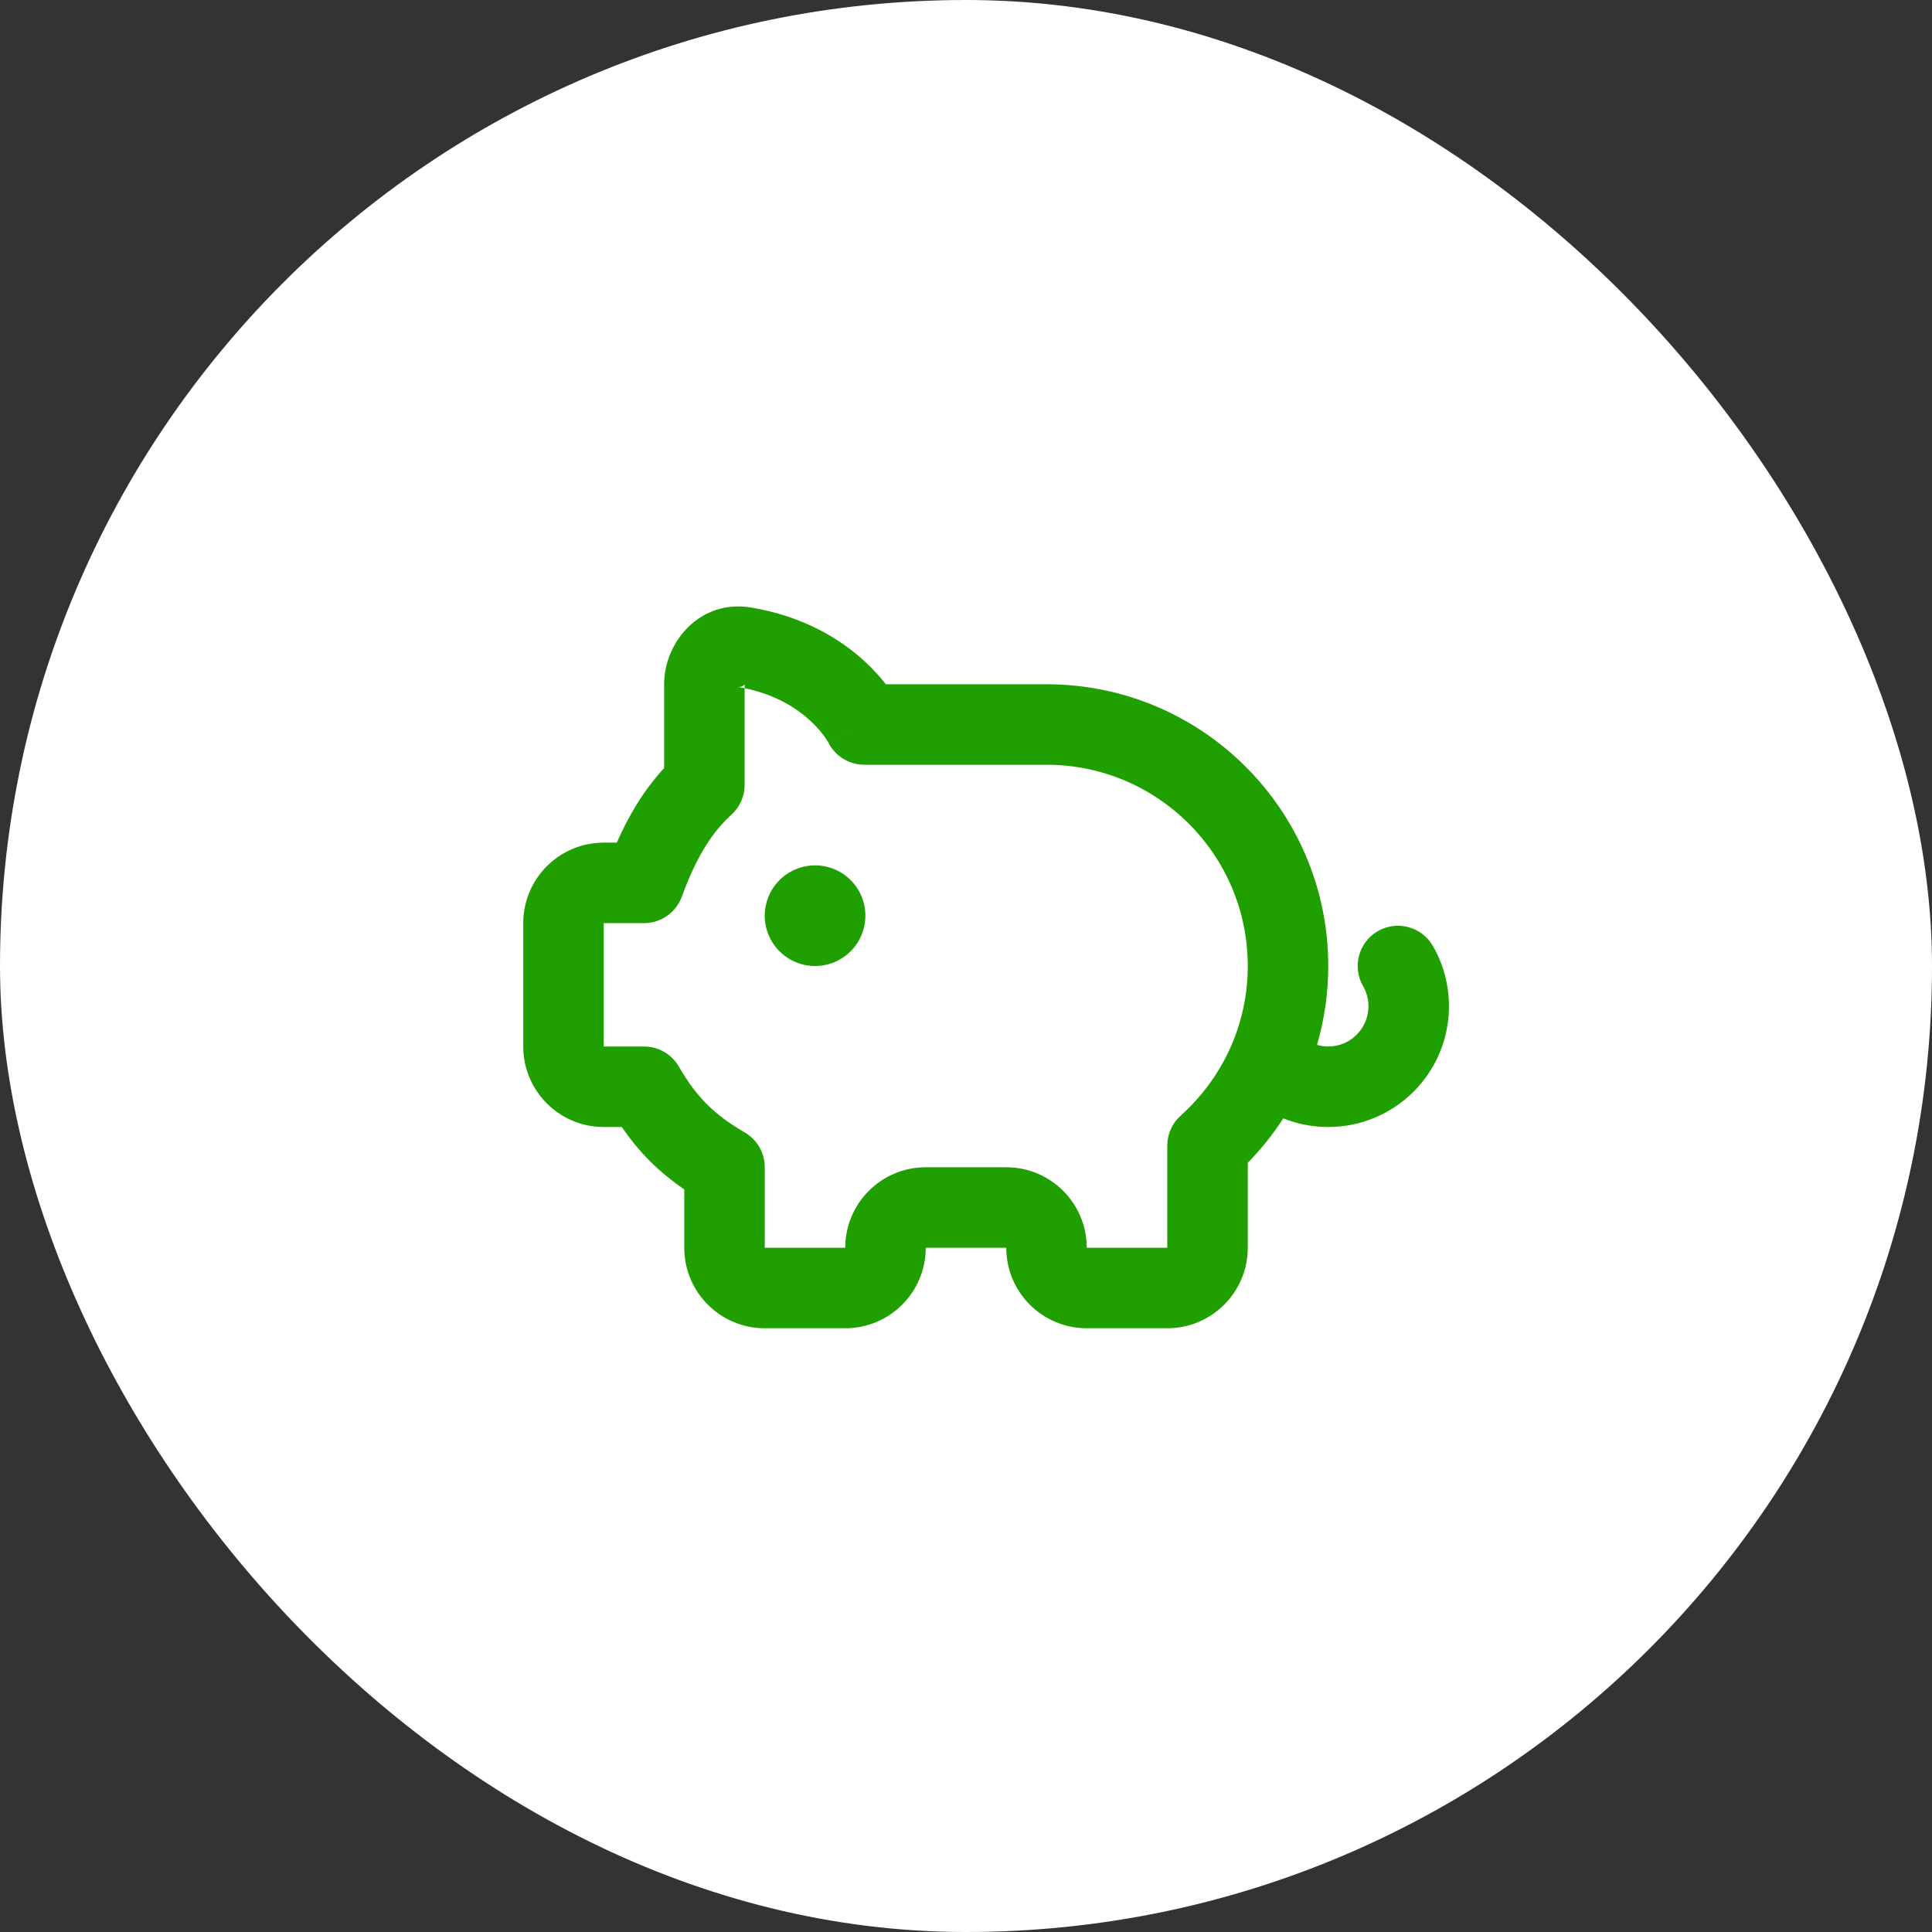
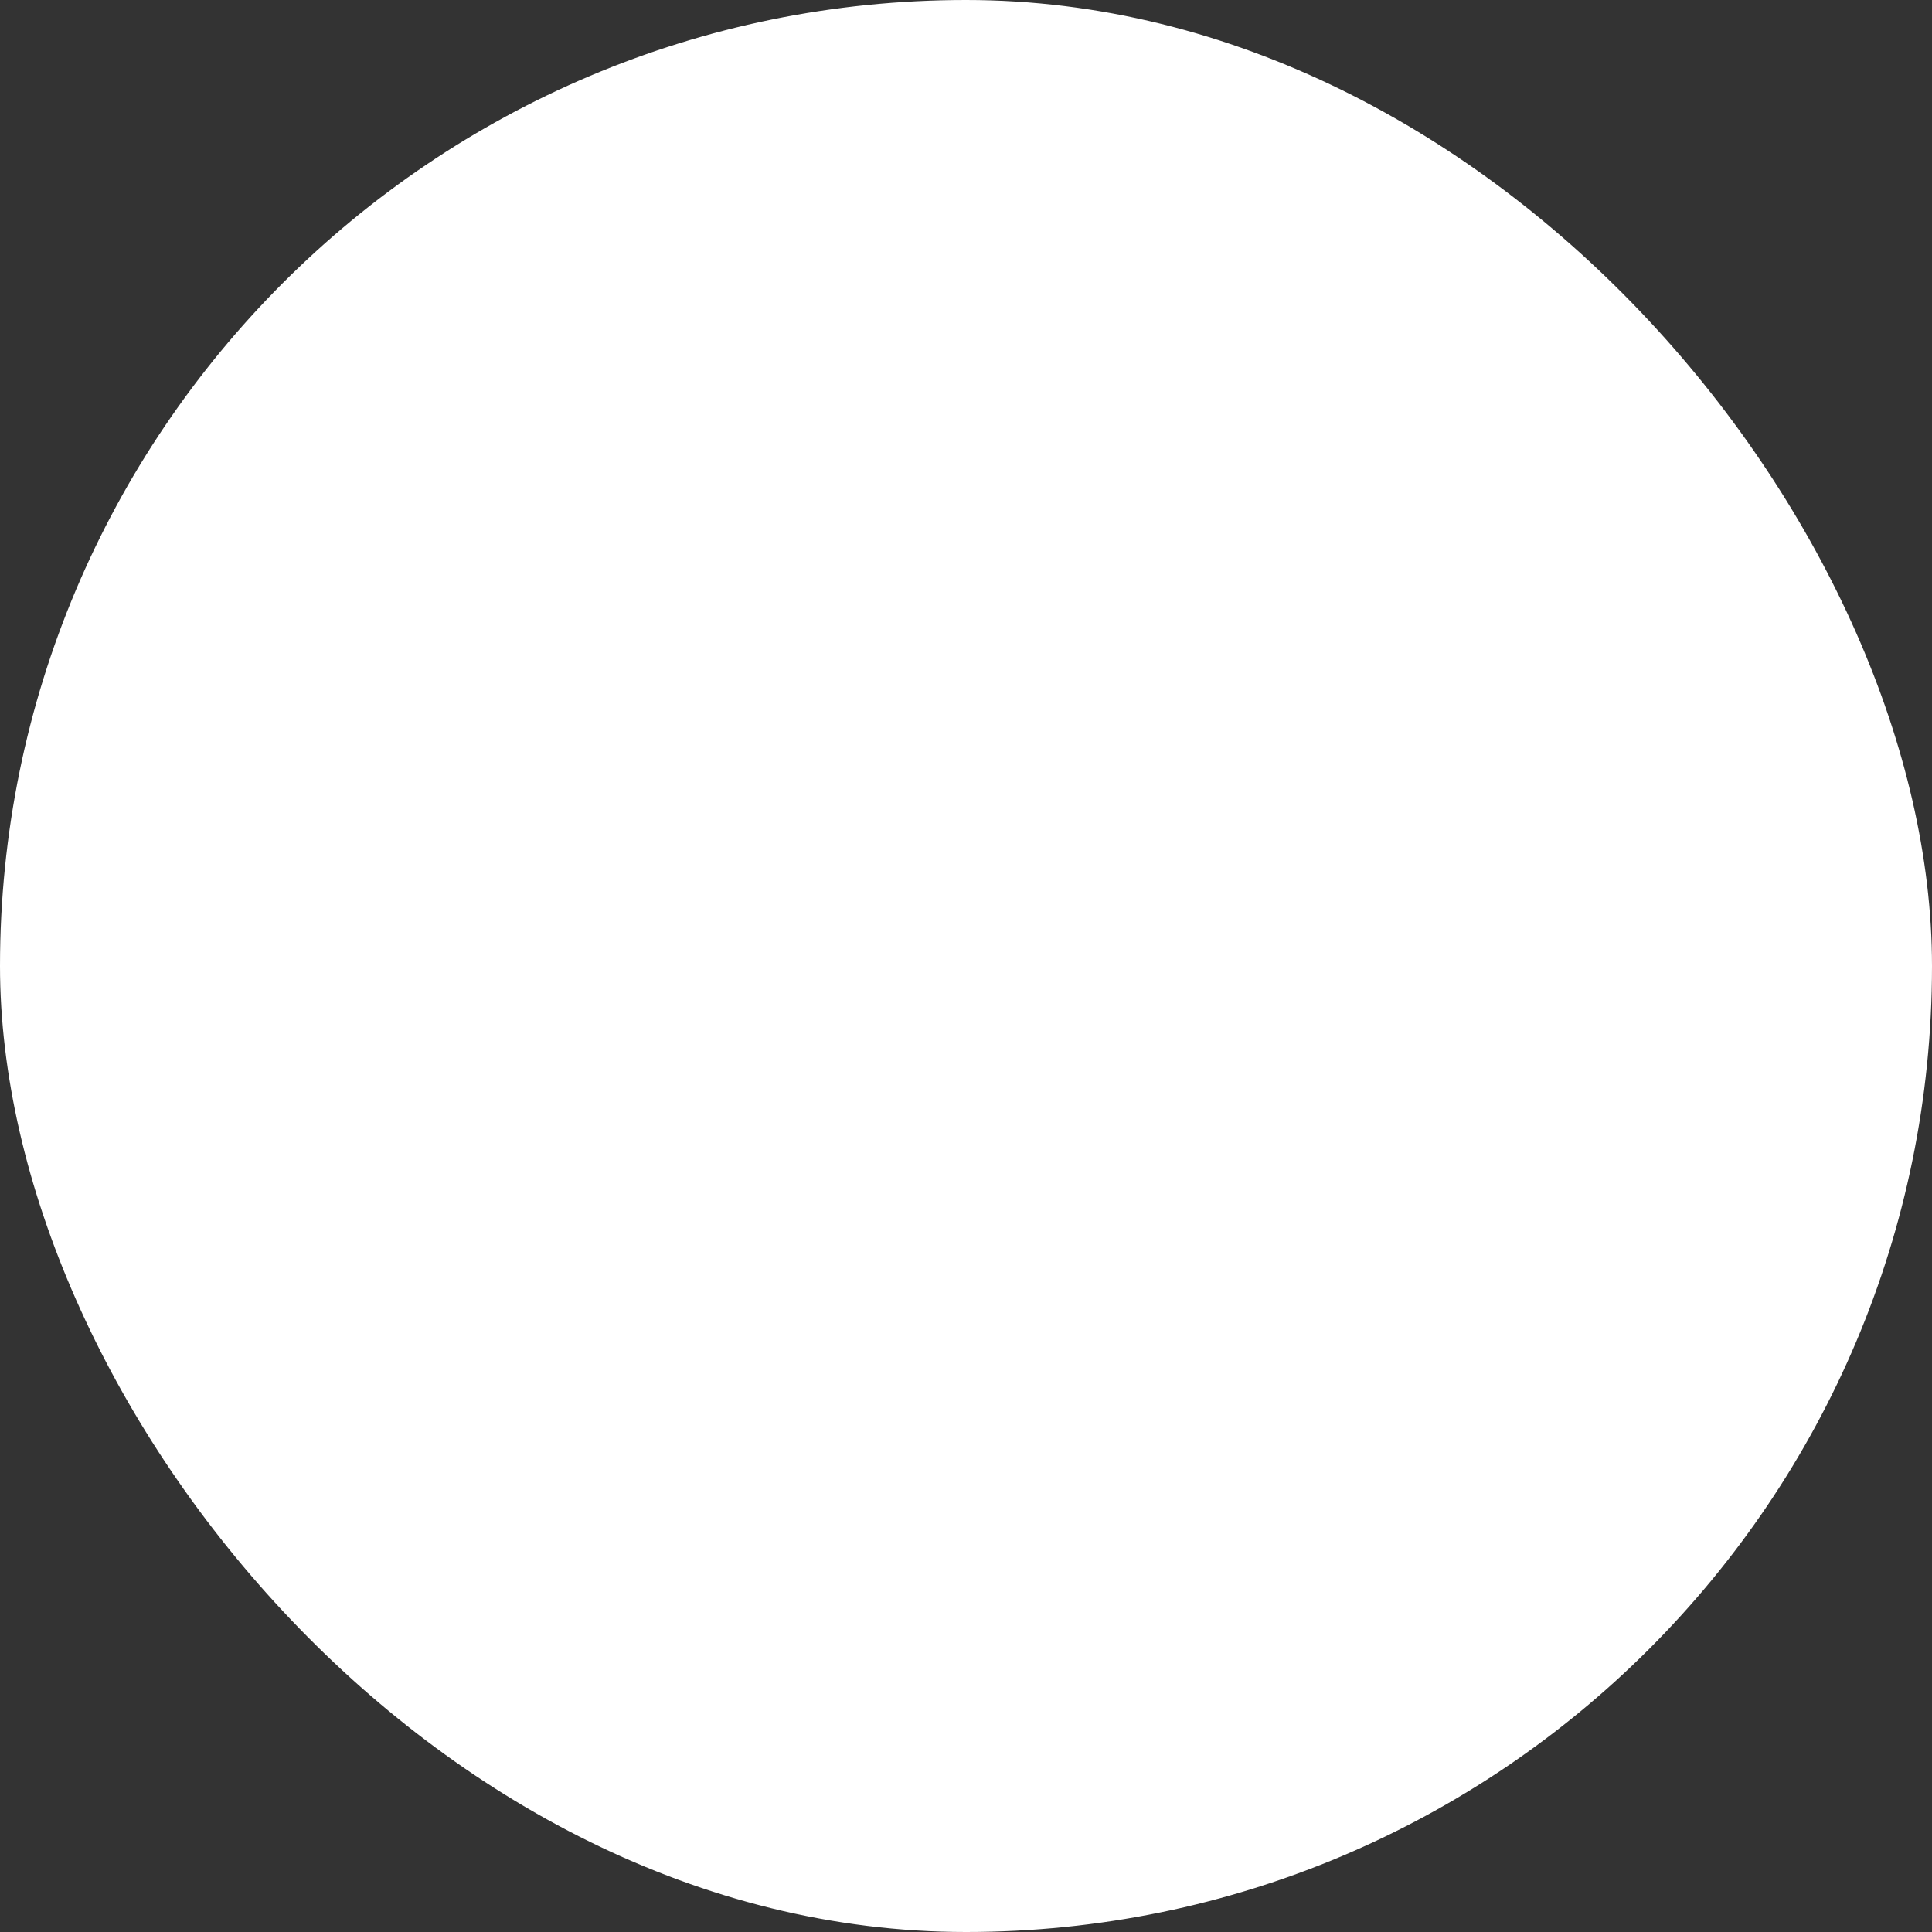
<svg xmlns="http://www.w3.org/2000/svg" width="64" height="64" viewBox="0 0 64 64" fill="none">
  <rect x="0" y="0" width="64" height="64" fill="#333333" stroke="none" />
  <rect width="64" height="64" rx="32" fill="white" />
-   <path fill-rule="evenodd" clip-rule="evenodd" d="M24.667 22.665C24.667 22.665 24.667 22.665 24.667 22.667V22.797C24.594 22.782 24.519 22.768 24.442 22.755C24.474 22.76 24.518 22.759 24.562 22.744C24.603 22.731 24.63 22.711 24.645 22.697C24.661 22.682 24.666 22.671 24.667 22.667C24.667 22.666 24.667 22.665 24.667 22.665ZM27.441 24.6C27.668 25.049 28.128 25.333 28.632 25.333H34.667C38.349 25.333 41.334 28.318 41.334 32C41.334 33.968 40.476 35.733 39.11 36.958C38.828 37.211 38.667 37.572 38.667 37.951V41.333L36 41.333C36 39.861 34.806 38.667 33.334 38.667H30.667C29.194 38.667 28 39.861 28 41.333L25.334 41.333V38.667C25.334 38.192 25.081 37.753 24.671 37.514C23.66 36.926 23.07 36.339 22.488 35.333C22.25 34.921 21.809 34.667 21.334 34.667H20V30.58H21.334C21.893 30.58 22.394 30.23 22.586 29.704C23.005 28.558 23.503 27.643 24.227 26.99C24.507 26.737 24.667 26.377 24.667 26V22.797C25.731 23.019 26.424 23.486 26.851 23.883C27.083 24.098 27.241 24.298 27.336 24.433C27.383 24.501 27.414 24.552 27.43 24.579C27.436 24.59 27.44 24.597 27.441 24.6ZM28.632 24C27.433 24.584 27.434 24.584 27.434 24.585L27.435 24.586L27.436 24.588L27.438 24.592L27.441 24.598C27.442 24.601 27.443 24.602 27.442 24.602C27.442 24.602 27.442 24.601 27.441 24.6C27.439 24.595 27.436 24.589 27.433 24.584L28.632 24ZM29.345 22.667C29.172 22.445 28.948 22.191 28.667 21.93C27.879 21.198 26.654 20.422 24.882 20.125C23.188 19.841 22 21.271 22 22.667V25.445C21.308 26.192 20.813 27.049 20.432 27.913H20C18.527 27.913 17.334 29.107 17.334 30.58V34.667C17.334 36.139 18.527 37.333 20 37.333H20.598C21.175 38.175 21.828 38.826 22.667 39.401V41.333C22.667 42.806 23.861 44 25.334 44H28C29.473 44 30.667 42.806 30.667 41.333H33.334C33.334 42.806 34.527 44 36 44H38.667C40.14 44 41.334 42.806 41.334 41.333V38.519C41.773 38.07 42.168 37.577 42.511 37.047C42.971 37.232 43.474 37.333 43.999 37.333C46.208 37.333 47.999 35.543 47.999 33.333C47.999 32.607 47.804 31.922 47.463 31.332C47.094 30.695 46.279 30.477 45.641 30.846C45.004 31.215 44.786 32.03 45.154 32.668C45.267 32.862 45.332 33.088 45.332 33.333C45.332 34.07 44.735 34.667 43.999 34.667C43.869 34.667 43.744 34.648 43.627 34.614C43.87 33.786 44 32.909 44 32C44 26.845 39.822 22.667 34.667 22.667H29.345ZM25.568 29.48C25.645 29.352 25.739 29.233 25.849 29.127C25.937 29.044 26.033 28.971 26.135 28.909C26.271 28.826 26.42 28.762 26.578 28.721C26.721 28.683 26.866 28.666 27.011 28.666C27.153 28.667 27.297 28.686 27.438 28.725C27.573 28.762 27.702 28.815 27.822 28.883C27.946 28.953 28.063 29.04 28.167 29.143C28.287 29.26 28.387 29.393 28.465 29.537C28.521 29.64 28.567 29.75 28.6 29.865C28.643 30.011 28.665 30.159 28.667 30.306C28.67 30.486 28.644 30.667 28.587 30.843C28.553 30.949 28.509 31.051 28.455 31.147C28.388 31.268 28.305 31.381 28.207 31.483C28.088 31.609 27.951 31.713 27.803 31.794C27.69 31.857 27.569 31.906 27.442 31.941C27.3 31.98 27.155 32 27.012 32C26.865 32.002 26.716 31.983 26.571 31.944C26.423 31.905 26.284 31.846 26.155 31.77C26.03 31.697 25.913 31.606 25.809 31.5C25.72 31.409 25.642 31.309 25.577 31.202C25.489 31.057 25.422 30.897 25.38 30.727C25.346 30.588 25.331 30.447 25.334 30.306C25.335 30.198 25.347 30.089 25.371 29.982C25.409 29.802 25.477 29.633 25.568 29.48Z" fill="#1F9F00" />
</svg>